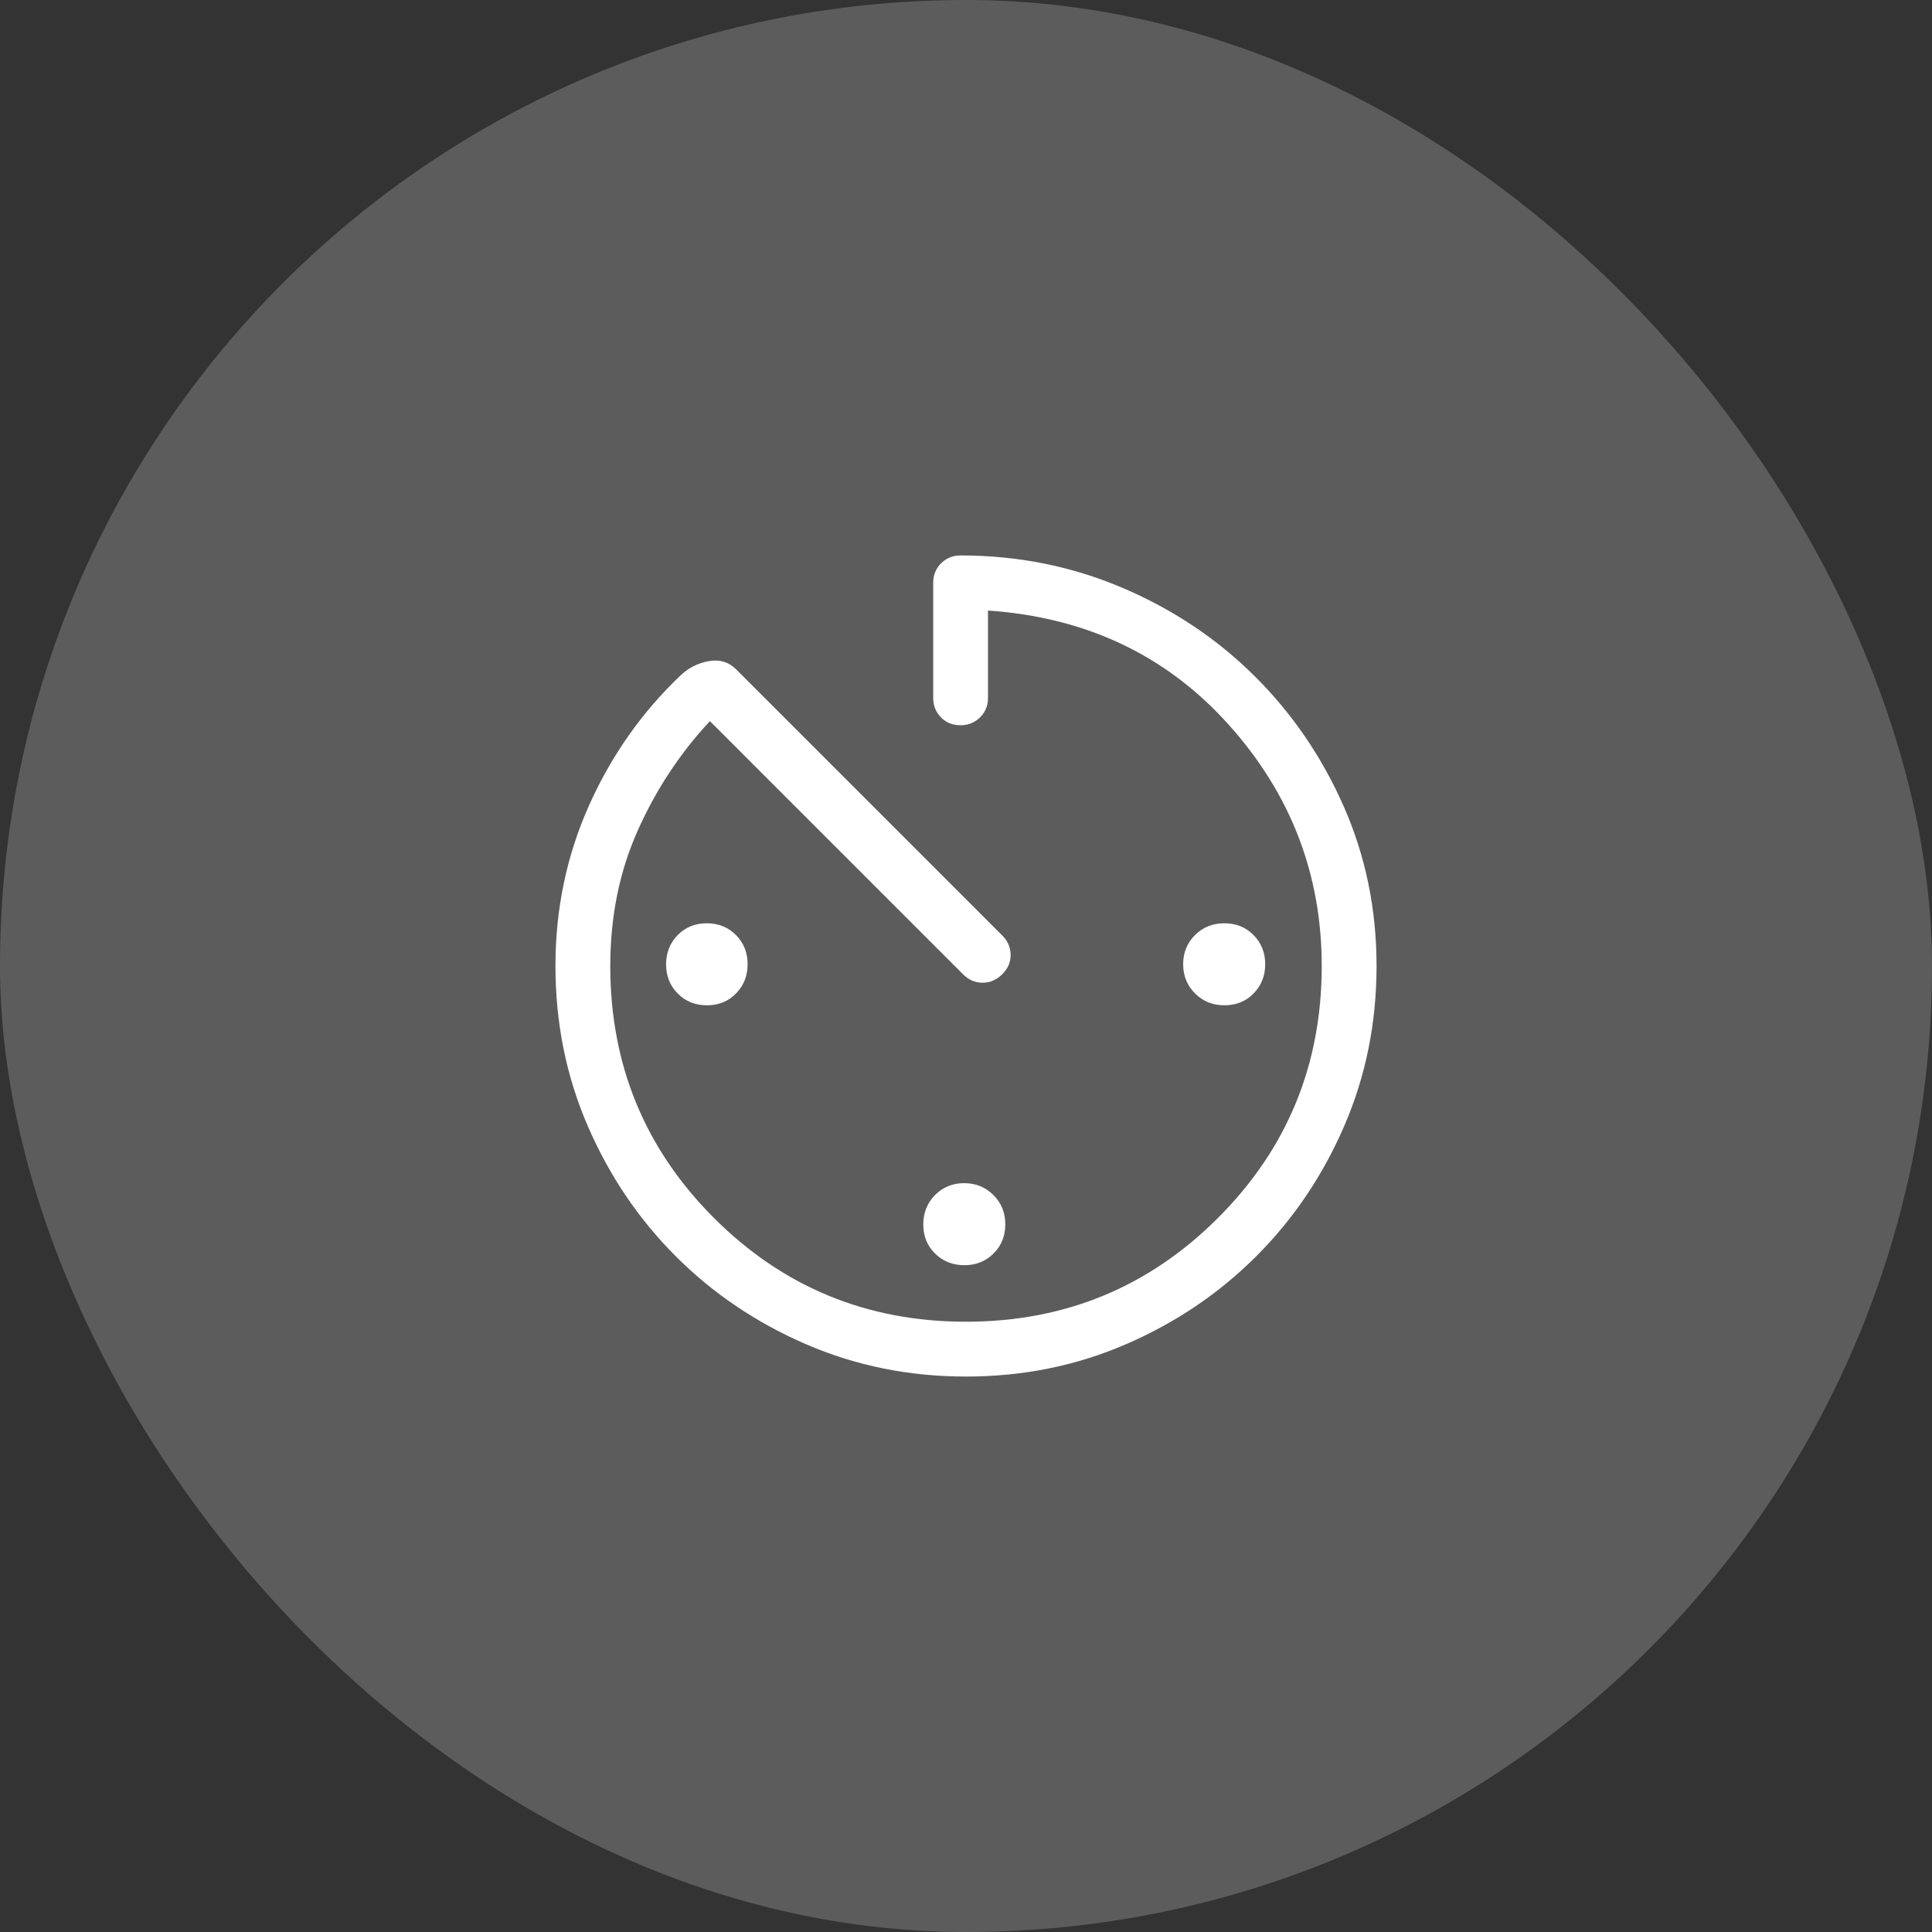
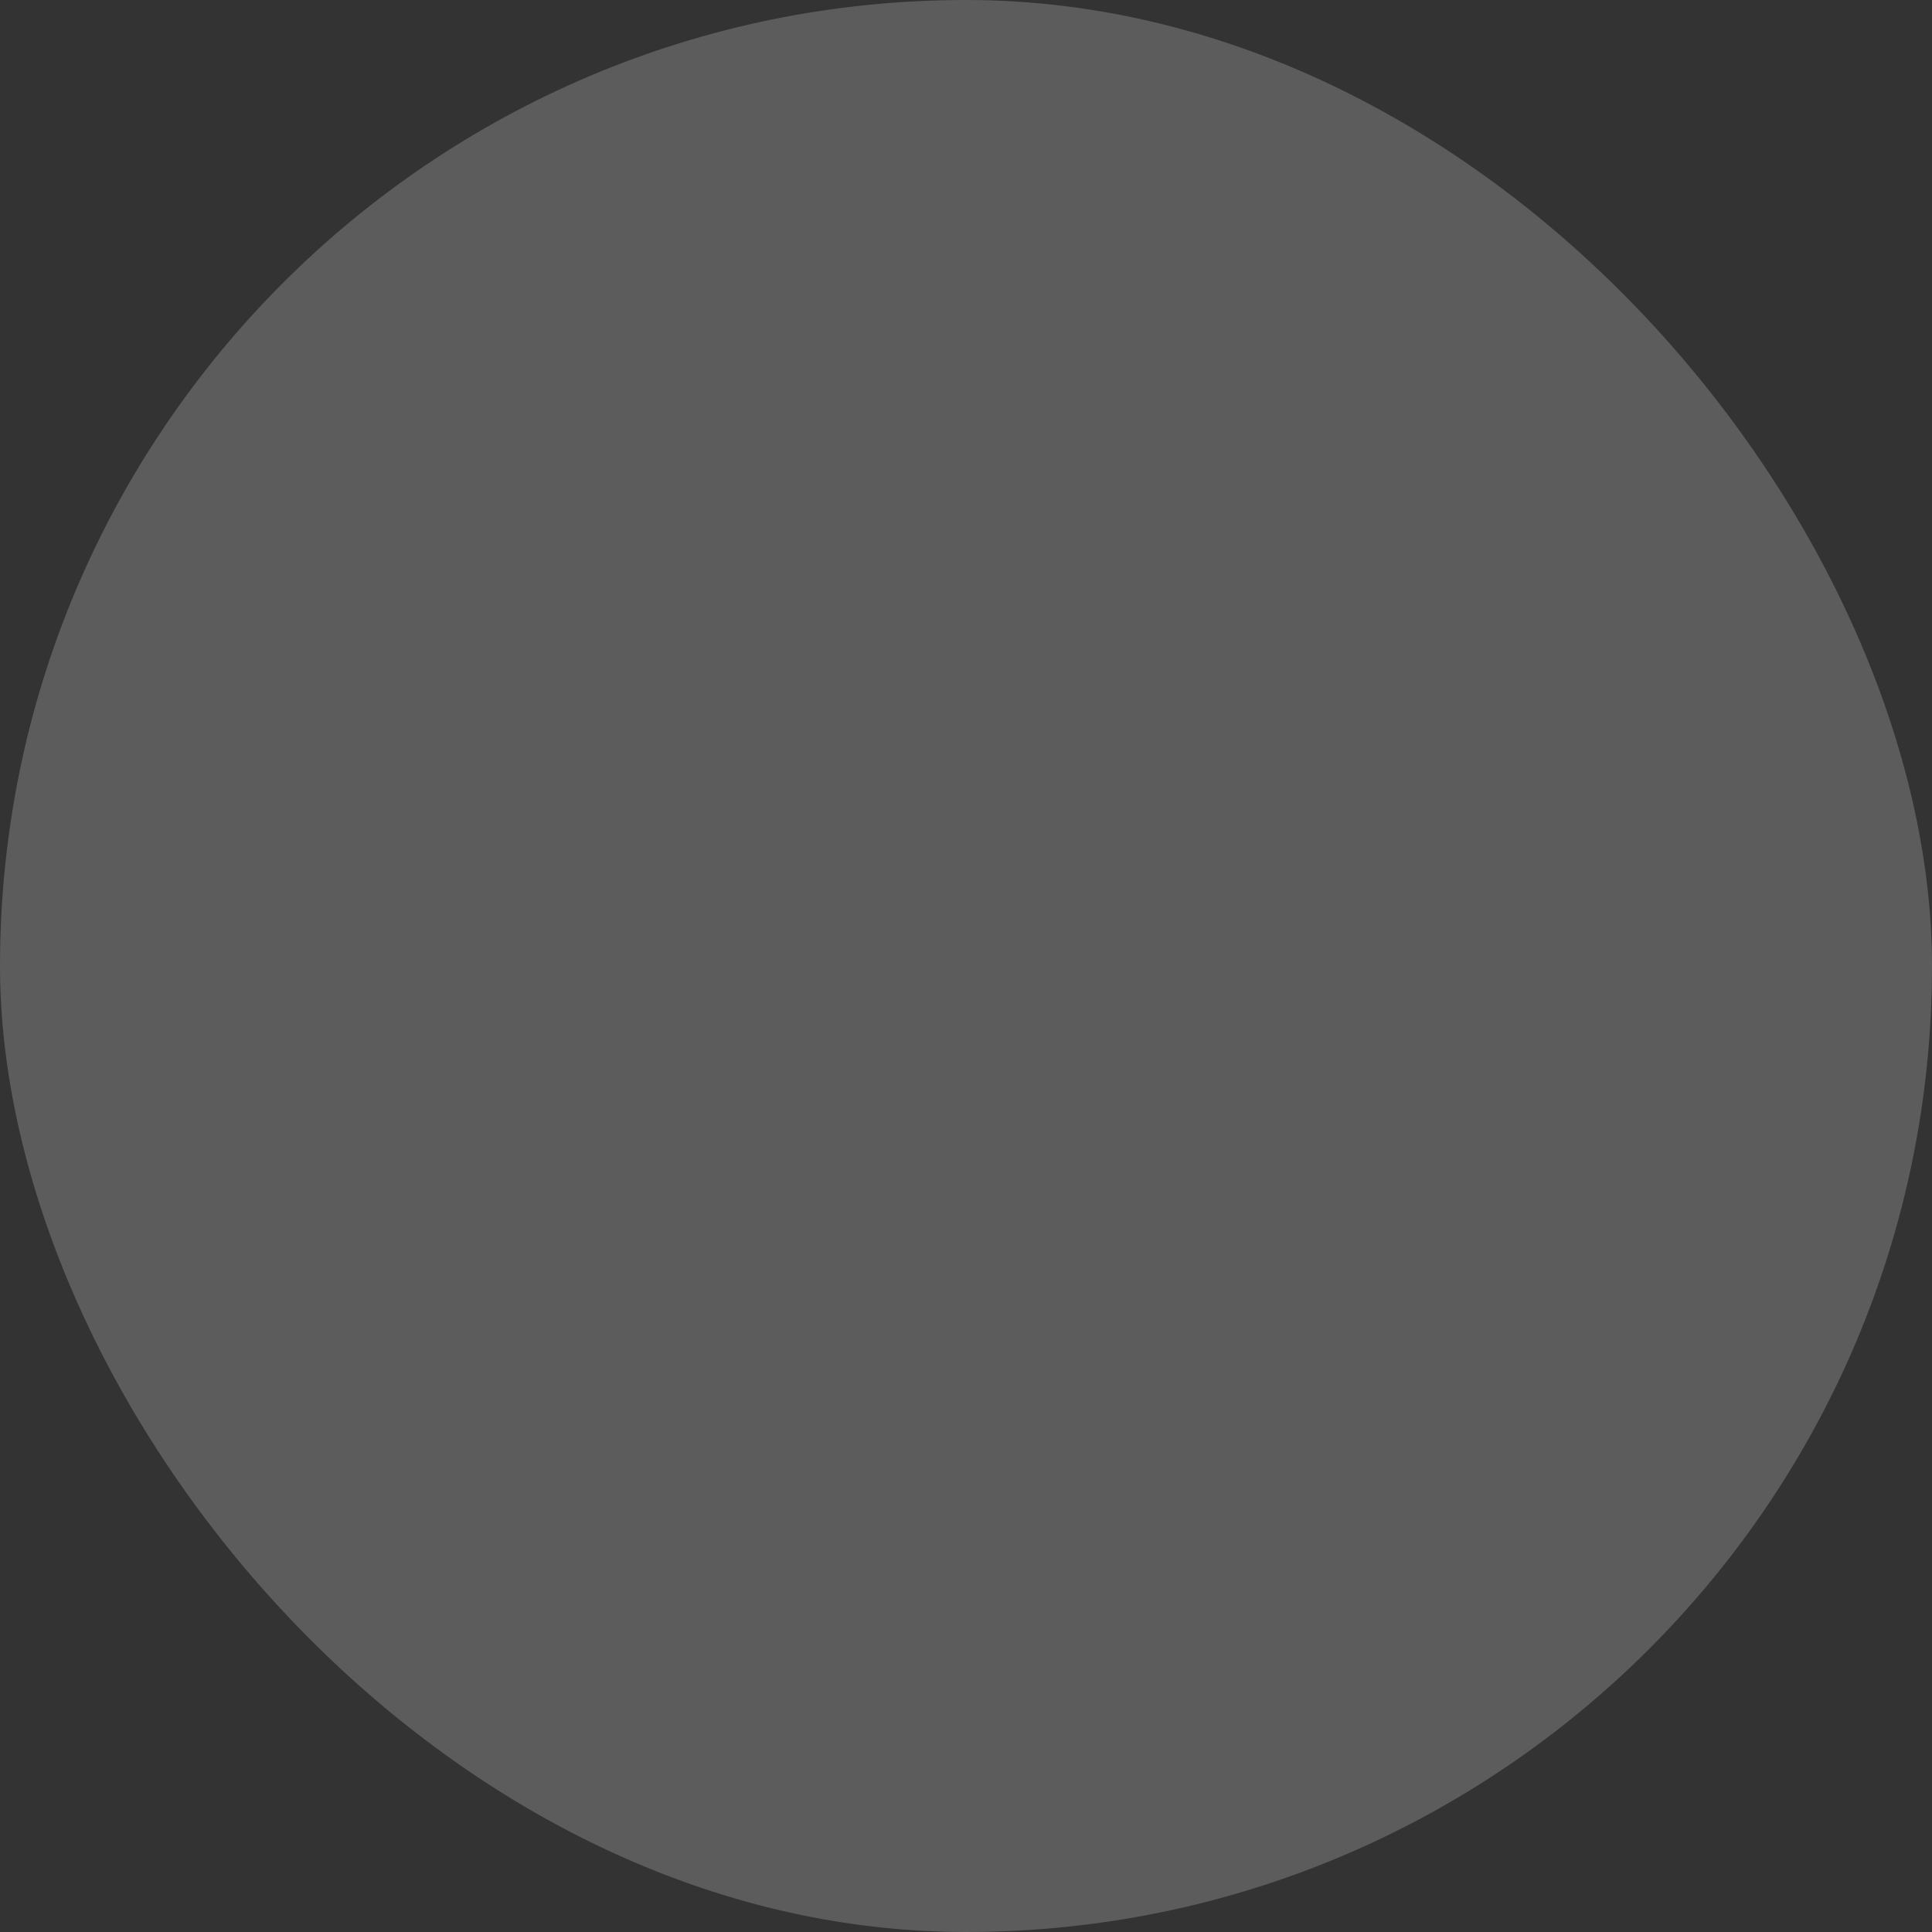
<svg xmlns="http://www.w3.org/2000/svg" width="80" height="80" viewBox="0 0 80 80" fill="none">
  <rect x="0" y="0" width="80" height="80" fill="#333333" stroke="none" />
  <rect width="80" height="80" rx="40" fill="white" fill-opacity="0.2" />
  <mask id="mask0_36_415" style="mask-type:alpha" maskUnits="userSpaceOnUse" x="16" y="16" width="48" height="48">
-     <rect x="16" y="16" width="48" height="48" fill="#D9D9D9" />
-   </mask>
+     </mask>
  <g mask="url(#mask0_36_415)">
    <path d="M40 57C37.647 57 35.441 56.555 33.381 55.664C31.321 54.774 29.521 53.559 27.981 52.019C26.441 50.479 25.226 48.679 24.335 46.619C23.445 44.559 23 42.353 23 40C23 37.641 23.463 35.425 24.39 33.352C25.317 31.279 26.587 29.478 28.198 27.95C28.535 27.64 28.924 27.447 29.366 27.373C29.806 27.299 30.179 27.413 30.482 27.716L41.504 38.739C41.727 38.962 41.842 39.225 41.848 39.529C41.854 39.833 41.74 40.102 41.504 40.339C41.268 40.575 40.996 40.693 40.688 40.693C40.381 40.693 40.109 40.575 39.873 40.339L29.396 29.861C28.16 31.184 27.164 32.695 26.406 34.392C25.648 36.09 25.27 37.959 25.27 40C25.27 44.092 26.701 47.571 29.564 50.434C32.428 53.298 35.906 54.73 39.998 54.73C44.089 54.73 47.567 53.298 50.432 50.434C53.298 47.571 54.73 44.092 54.73 40C54.73 36.195 53.443 32.86 50.867 29.996C48.292 27.132 44.973 25.56 40.911 25.281V28.896C40.911 29.218 40.802 29.487 40.583 29.704C40.363 29.922 40.091 30.031 39.767 30.031C39.443 30.031 39.175 29.922 38.962 29.704C38.749 29.487 38.642 29.218 38.642 28.896V24.134C38.642 23.813 38.751 23.544 38.968 23.326C39.186 23.109 39.455 23 39.777 23C42.141 23 44.37 23.445 46.462 24.334C48.555 25.223 50.38 26.439 51.938 27.983C53.496 29.528 54.73 31.328 55.638 33.385C56.546 35.442 57 37.647 57 40C57 42.353 56.555 44.559 55.664 46.619C54.774 48.679 53.559 50.479 52.019 52.019C50.479 53.559 48.679 54.774 46.619 55.664C44.559 56.555 42.353 57 40 57ZM29.273 41.627C28.788 41.627 28.385 41.465 28.064 41.14C27.742 40.815 27.581 40.413 27.581 39.933C27.581 39.453 27.741 39.049 28.059 38.722C28.379 38.395 28.781 38.231 29.265 38.231C29.75 38.231 30.153 38.393 30.475 38.718C30.797 39.043 30.957 39.445 30.957 39.925C30.957 40.405 30.798 40.809 30.479 41.136C30.16 41.463 29.758 41.627 29.273 41.627ZM39.933 52.389C39.453 52.389 39.049 52.229 38.722 51.91C38.395 51.59 38.231 51.189 38.231 50.704C38.231 50.219 38.393 49.813 38.718 49.484C39.042 49.157 39.444 48.992 39.923 48.992C40.403 48.992 40.806 49.156 41.135 49.483C41.463 49.809 41.627 50.215 41.627 50.698C41.627 51.181 41.465 51.584 41.14 51.906C40.815 52.227 40.413 52.389 39.933 52.389ZM50.704 41.627C50.219 41.627 49.813 41.464 49.484 41.137C49.157 40.81 48.992 40.406 48.992 39.923C48.992 39.446 49.156 39.044 49.483 38.719C49.809 38.394 50.215 38.231 50.698 38.231C51.181 38.231 51.584 38.393 51.906 38.718C52.227 39.043 52.389 39.445 52.389 39.925C52.389 40.405 52.229 40.809 51.91 41.136C51.59 41.463 51.189 41.627 50.704 41.627Z" fill="white" />
  </g>
</svg>